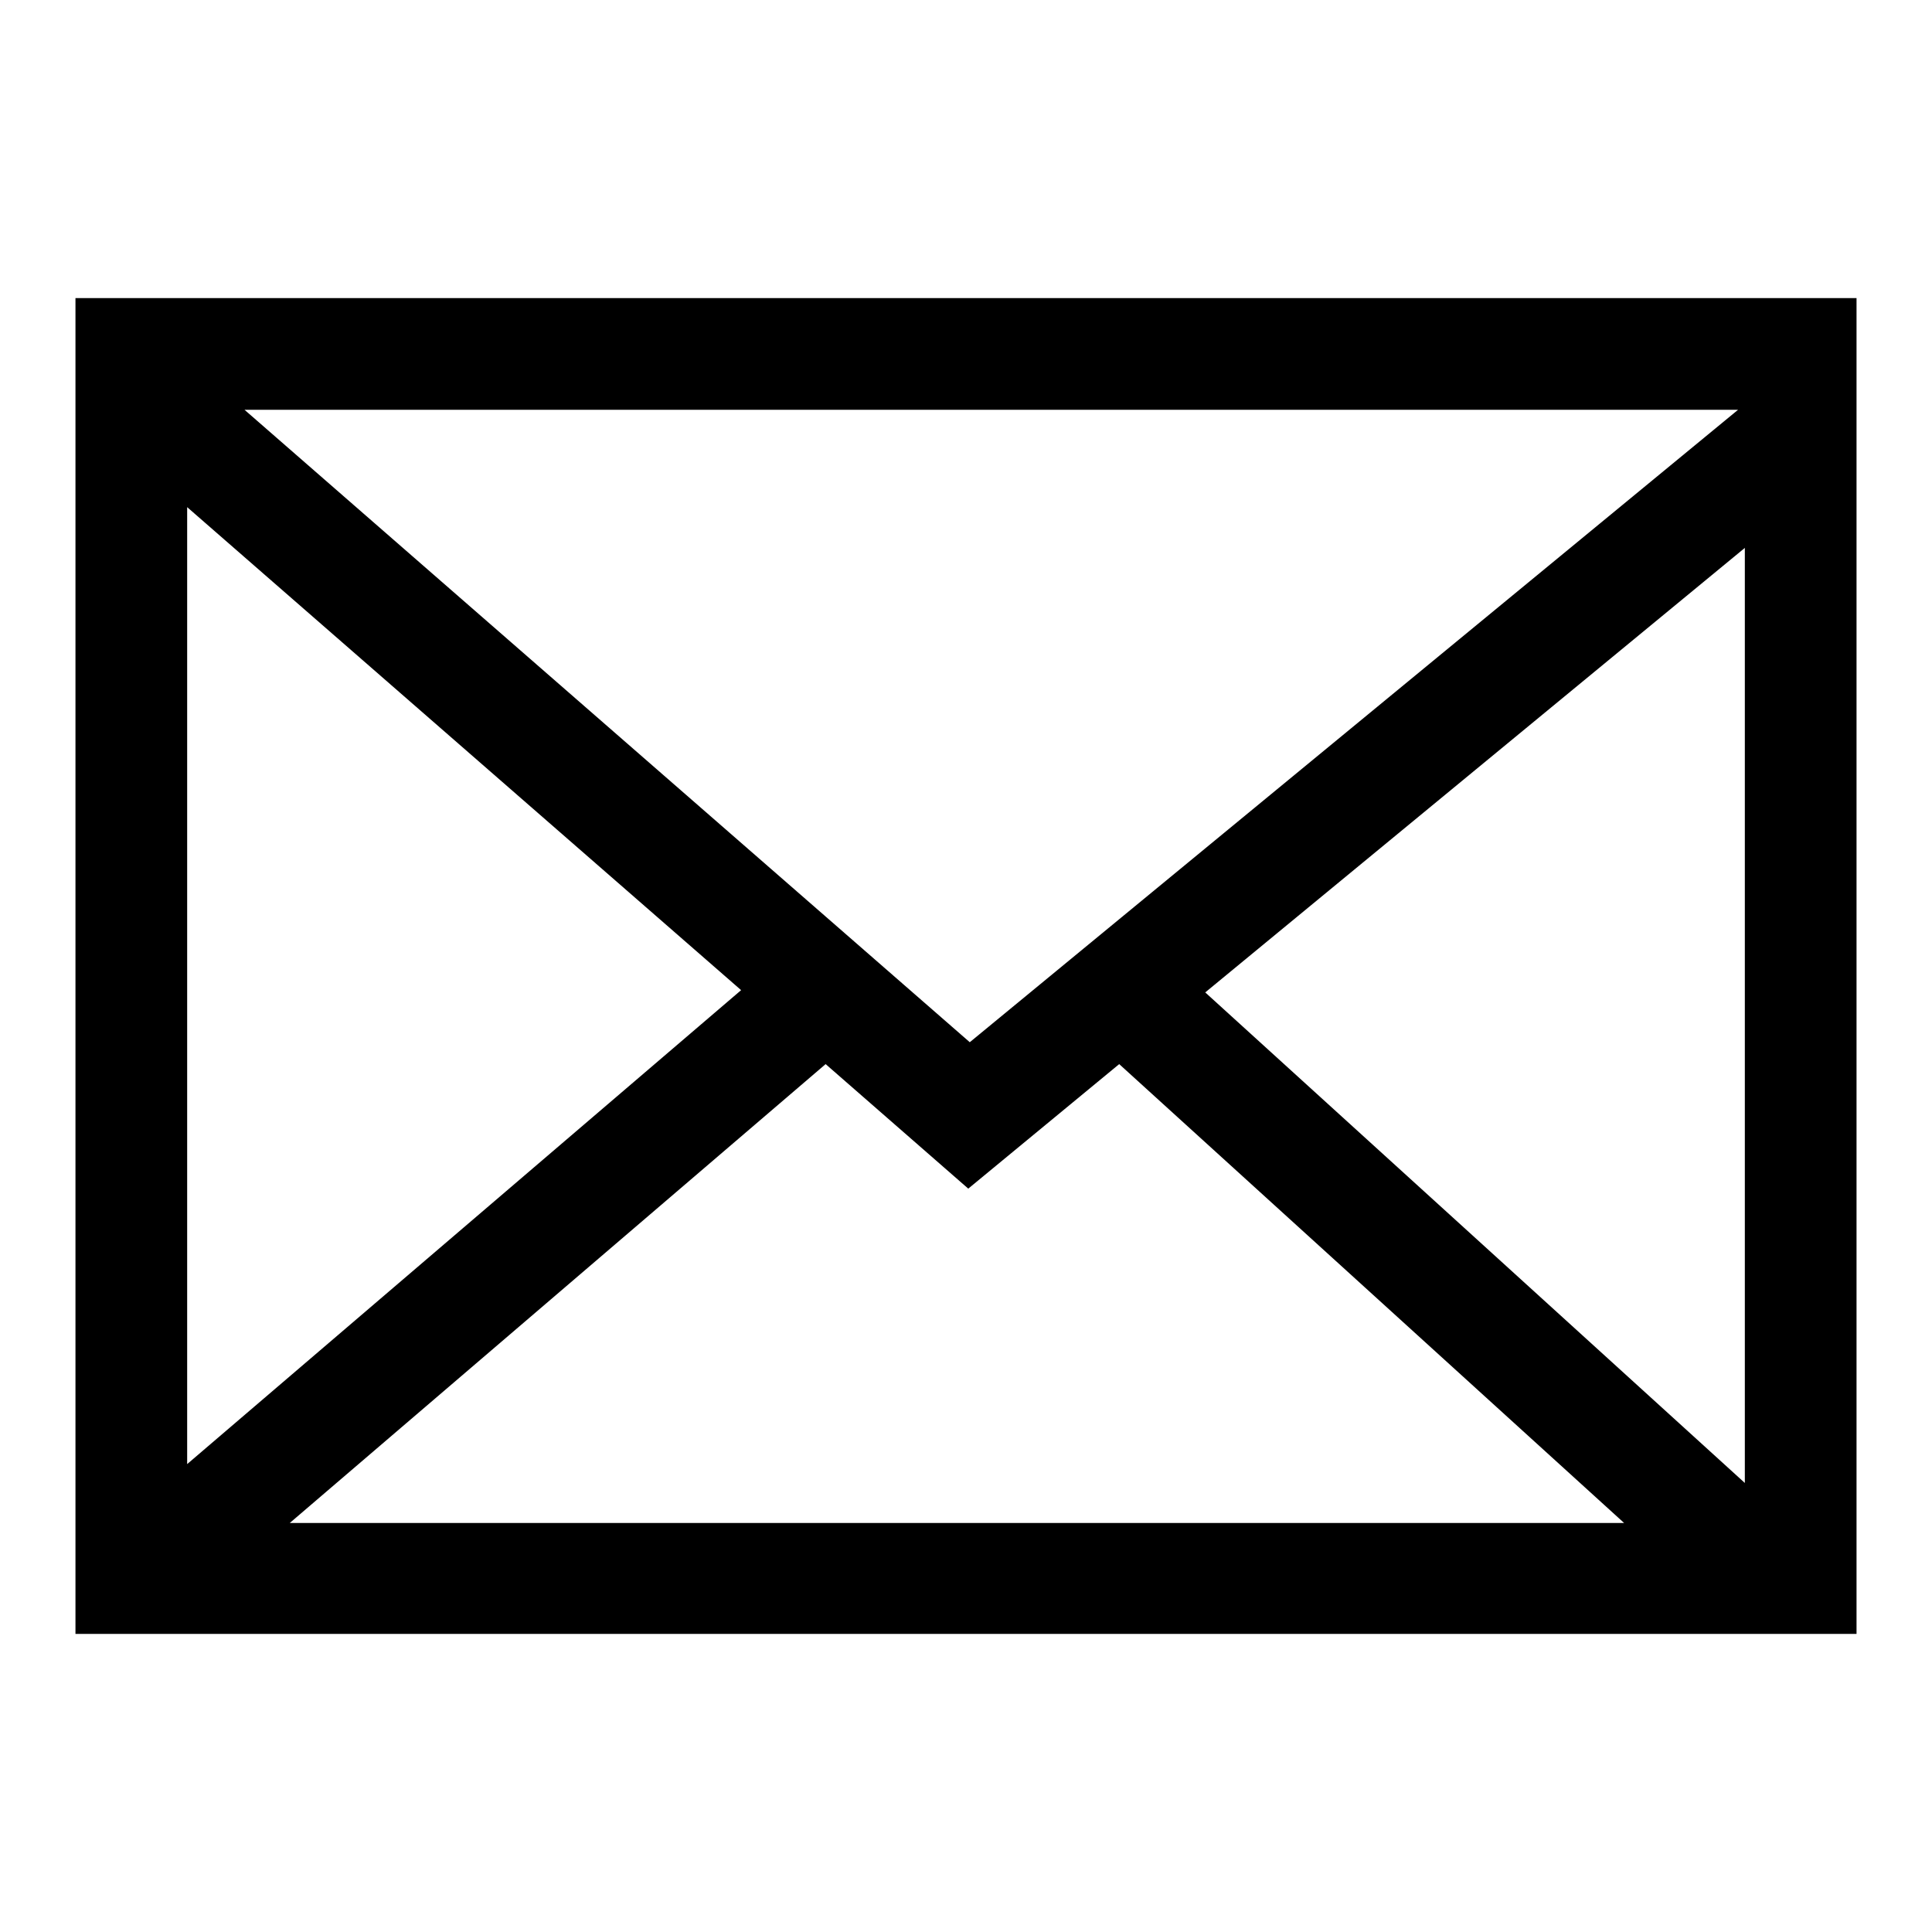
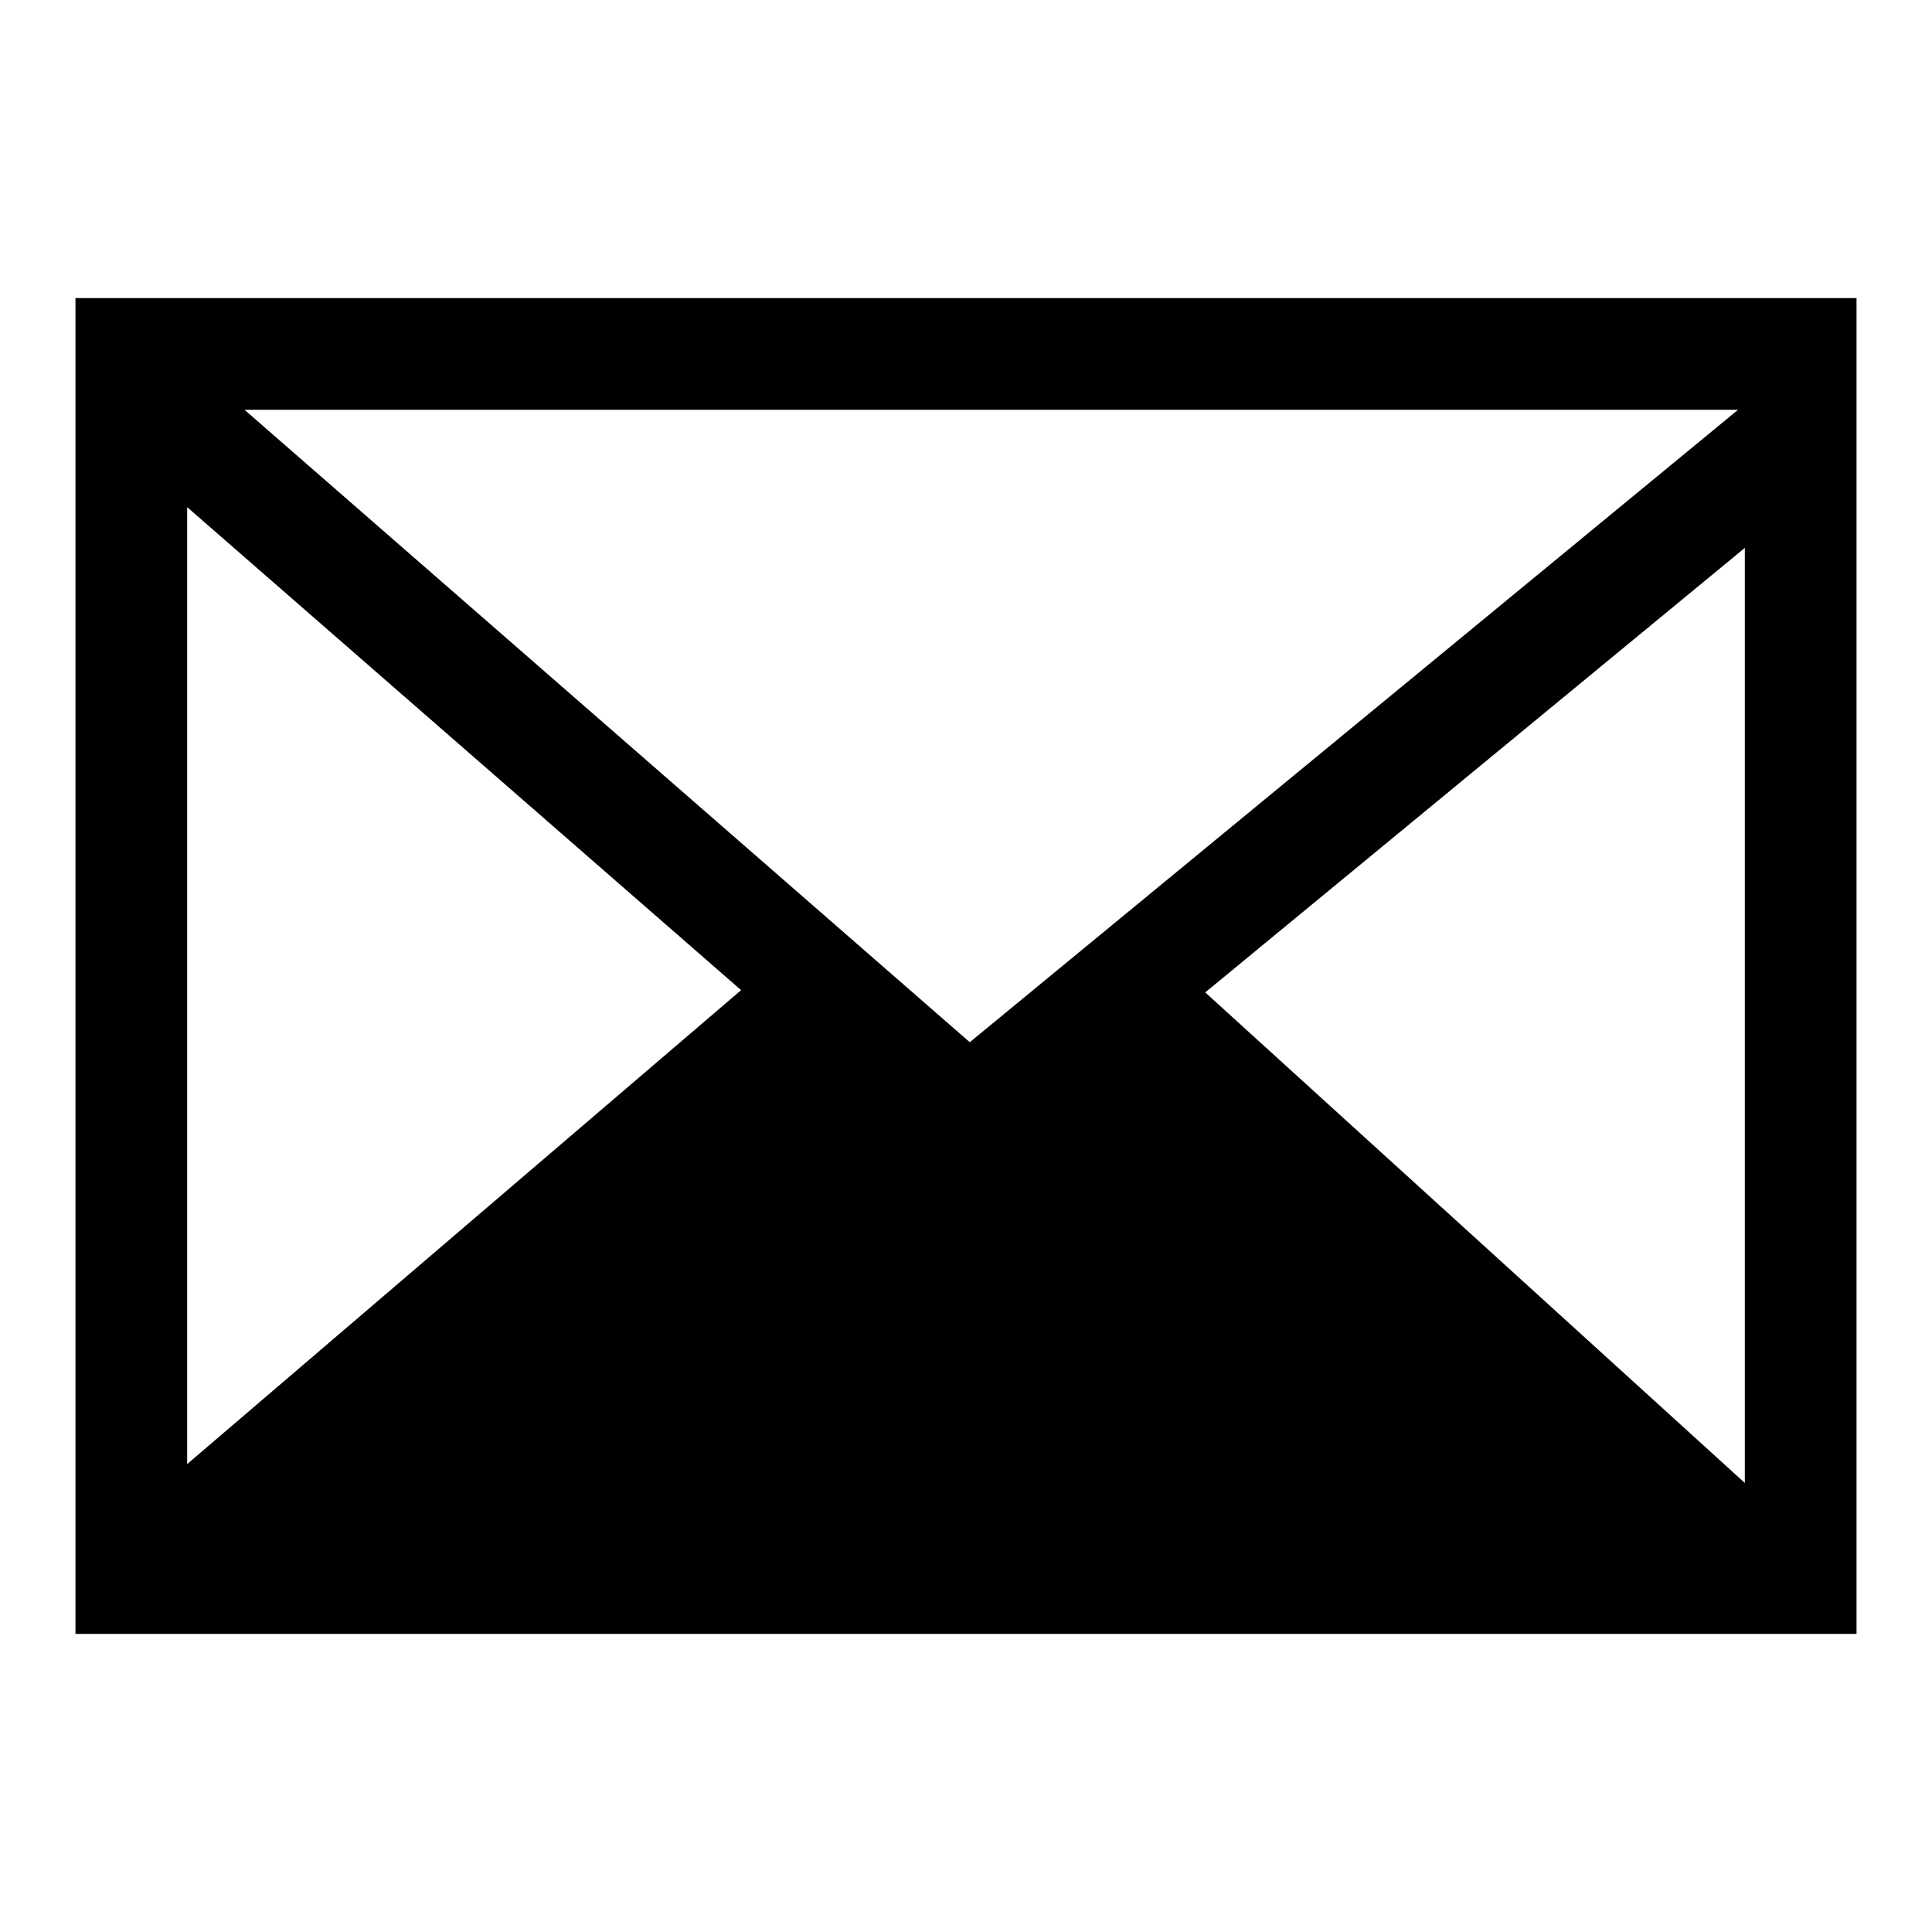
<svg xmlns="http://www.w3.org/2000/svg" version="1.1" x="0px" y="0px" viewBox="0 0 256 256" enable-background="new 0 0 256 256" xml:space="preserve">
  <g>
-     <path fill="#000000" d="M10,39.5v177h236v-177H10z M128.5,138.1L32.4,54.3h197.9L128.5,138.1z M98.2,131.2L24.8,194V67.2 L98.2,131.2z M109.4,141l18.9,16.5l20-16.5l66.9,60.8H38.4L109.4,141L109.4,141z M159.7,131.5l71.5-58.9v123.9L159.7,131.5 L159.7,131.5z" />
+     <path fill="#000000" d="M10,39.5v177h236v-177H10z M128.5,138.1L32.4,54.3h197.9L128.5,138.1z M98.2,131.2L24.8,194V67.2 L98.2,131.2z M109.4,141l18.9,16.5l20-16.5H38.4L109.4,141L109.4,141z M159.7,131.5l71.5-58.9v123.9L159.7,131.5 L159.7,131.5z" />
  </g>
</svg>